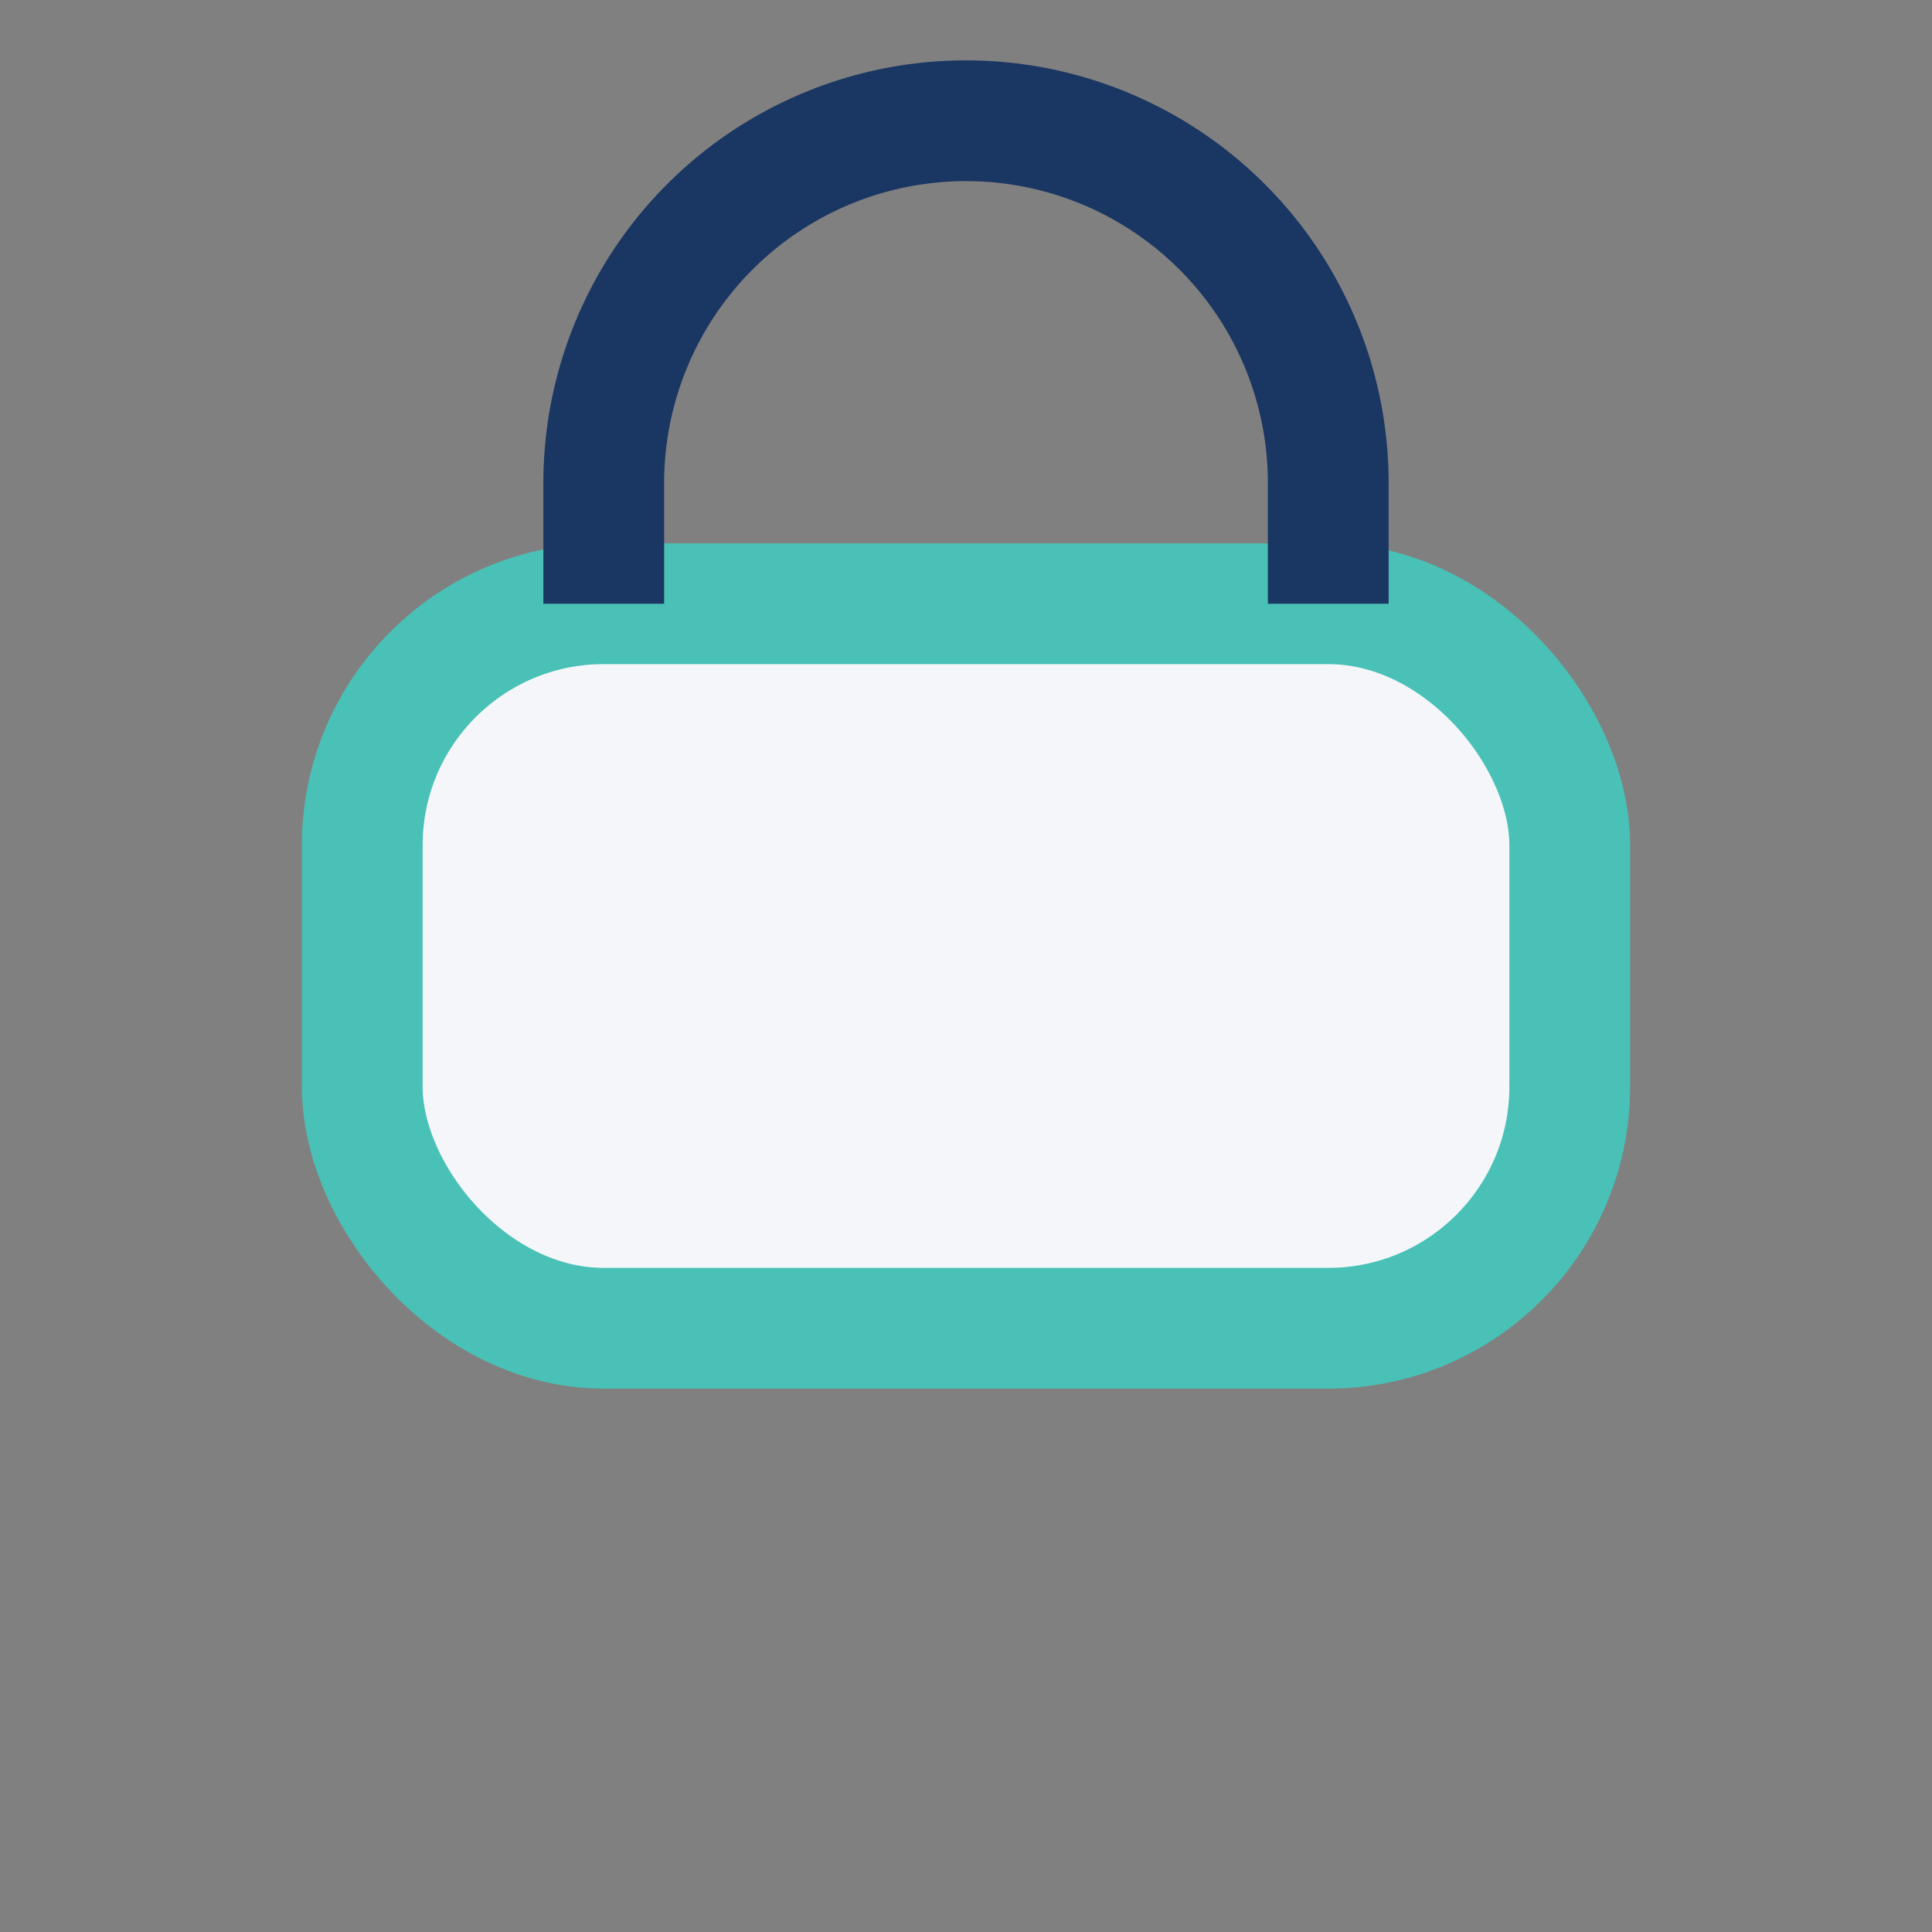
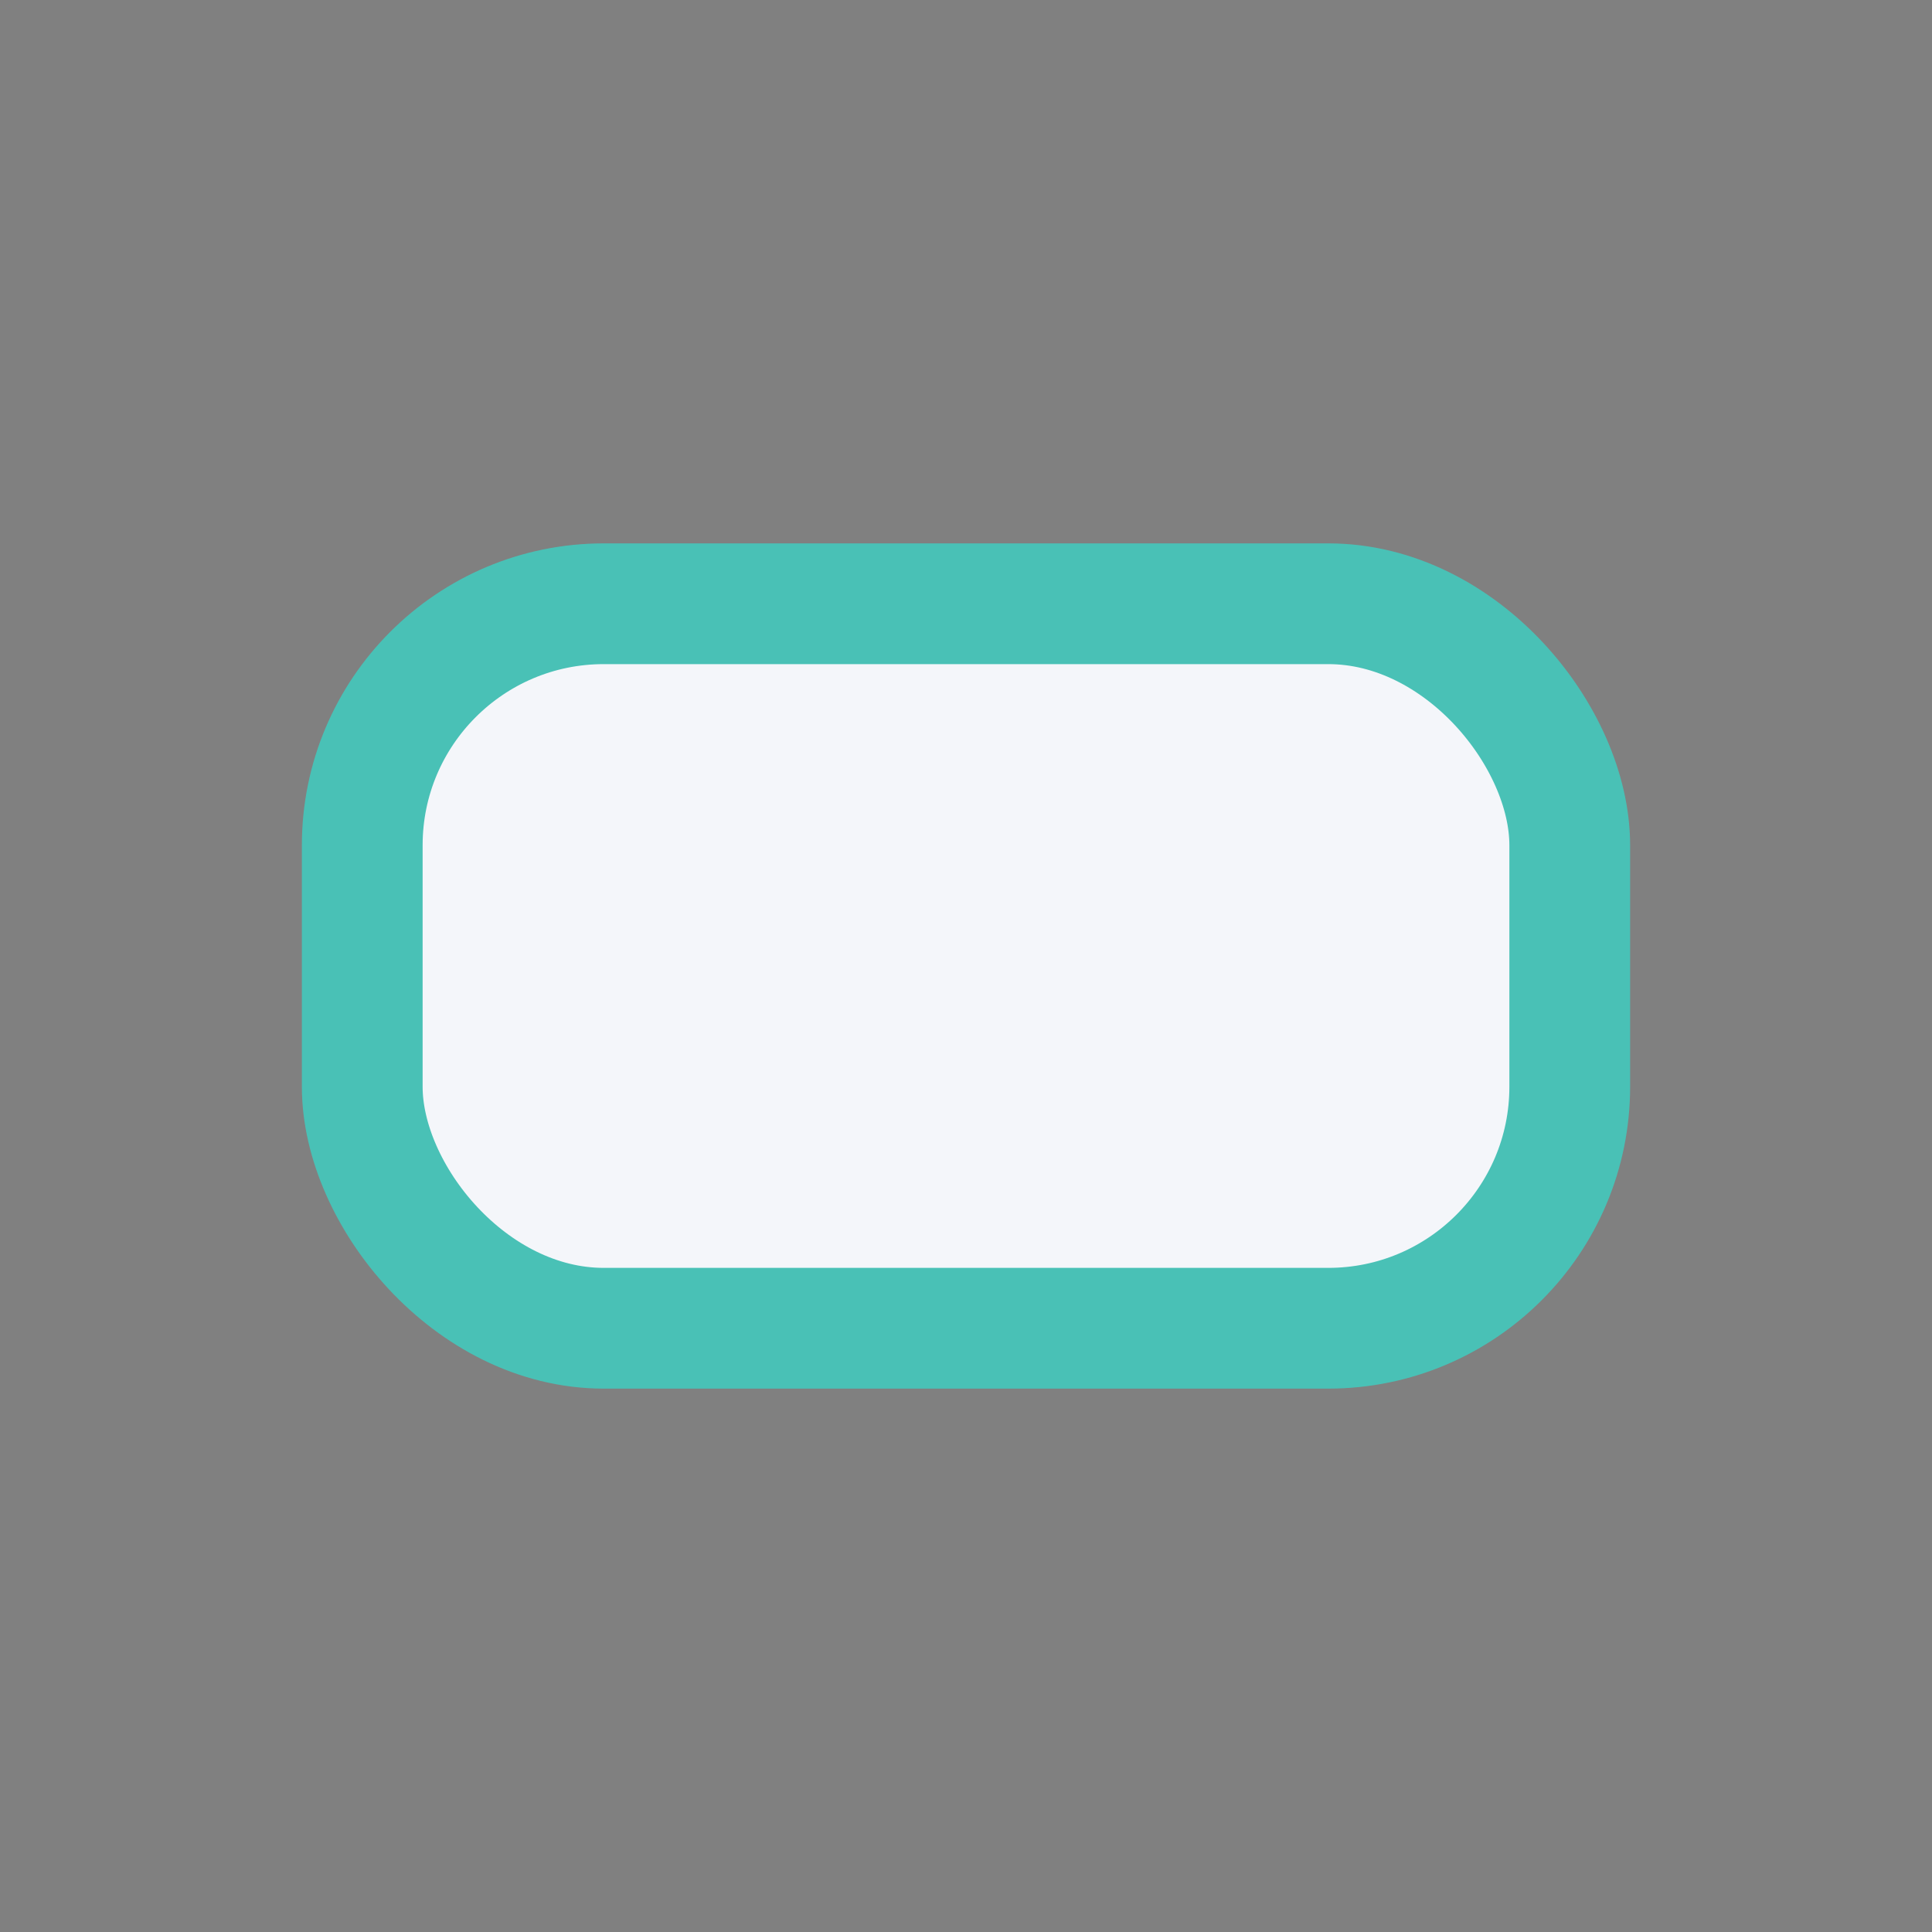
<svg xmlns="http://www.w3.org/2000/svg" width="32" height="32" viewBox="0 0 32 32">
  <rect x="0" y="0" width="32" height="32" fill="#808080" stroke="none" />
  <rect x="6" y="10" width="20" height="12" rx="4" fill="#F4F6FA" stroke="#49C1B6" stroke-width="2" />
-   <path d="M10 10v-2a6 6 0 0 1 12 0v2" stroke="#1A3662" stroke-width="2" fill="none" />
</svg>